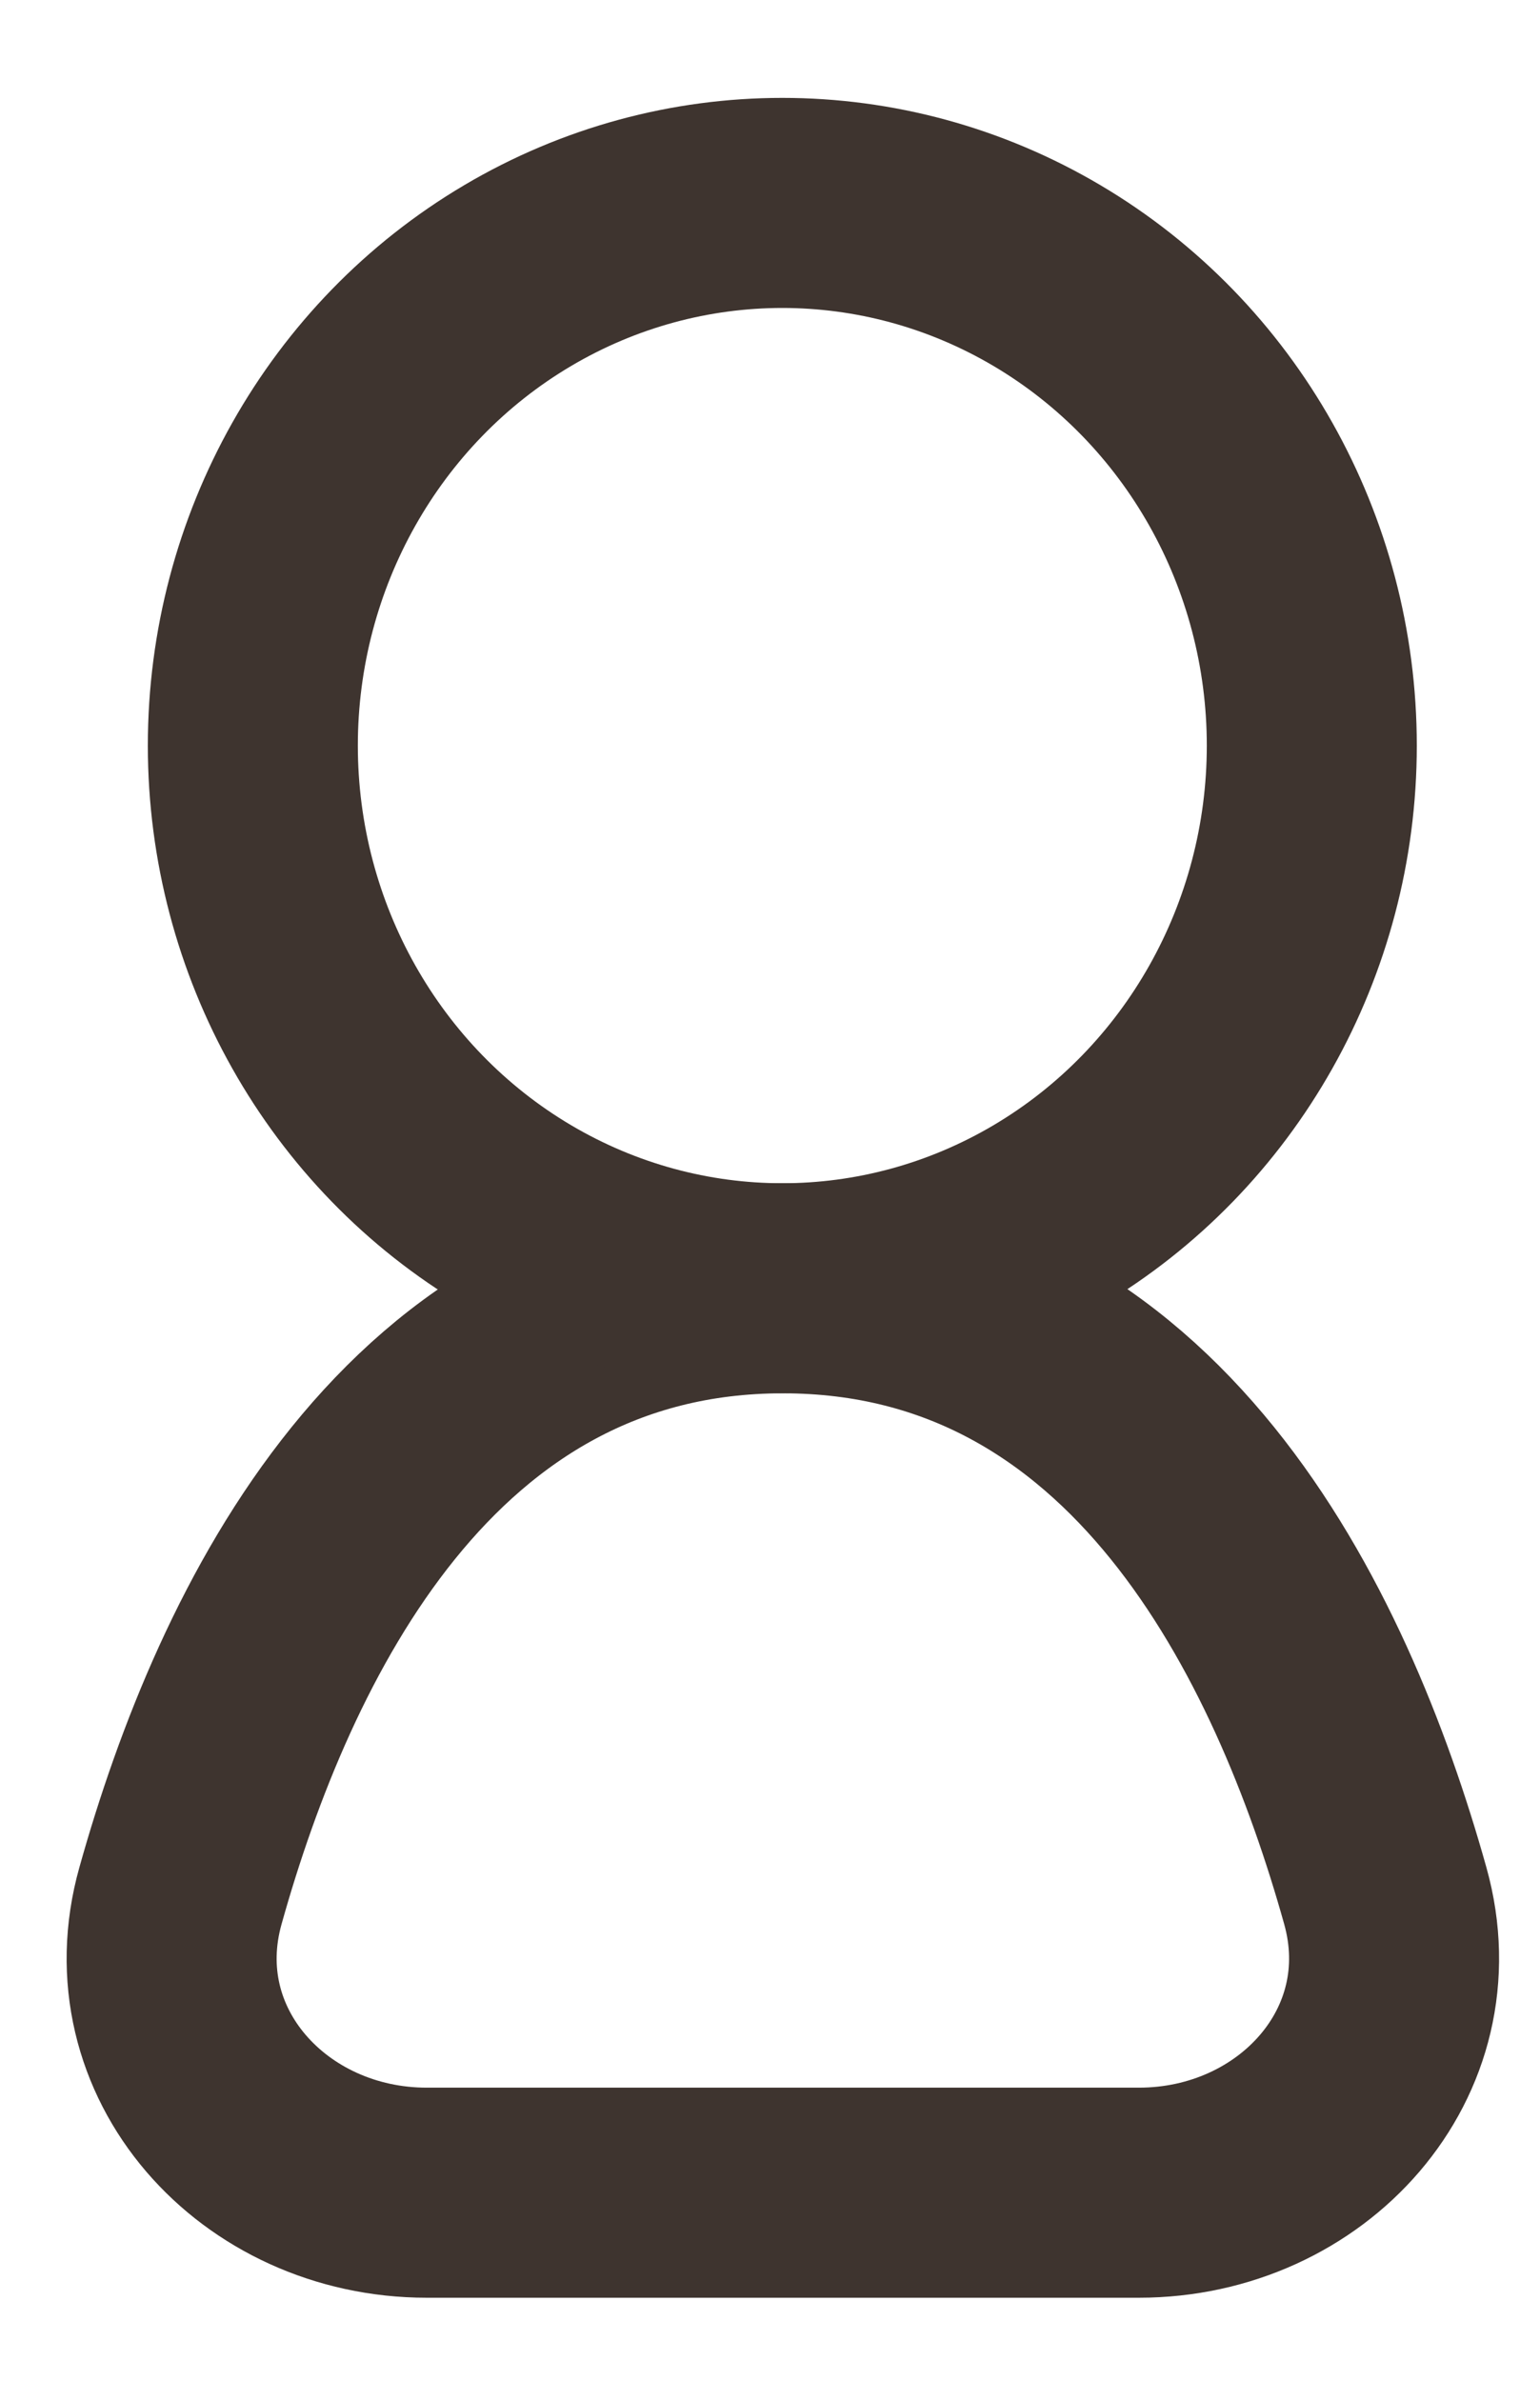
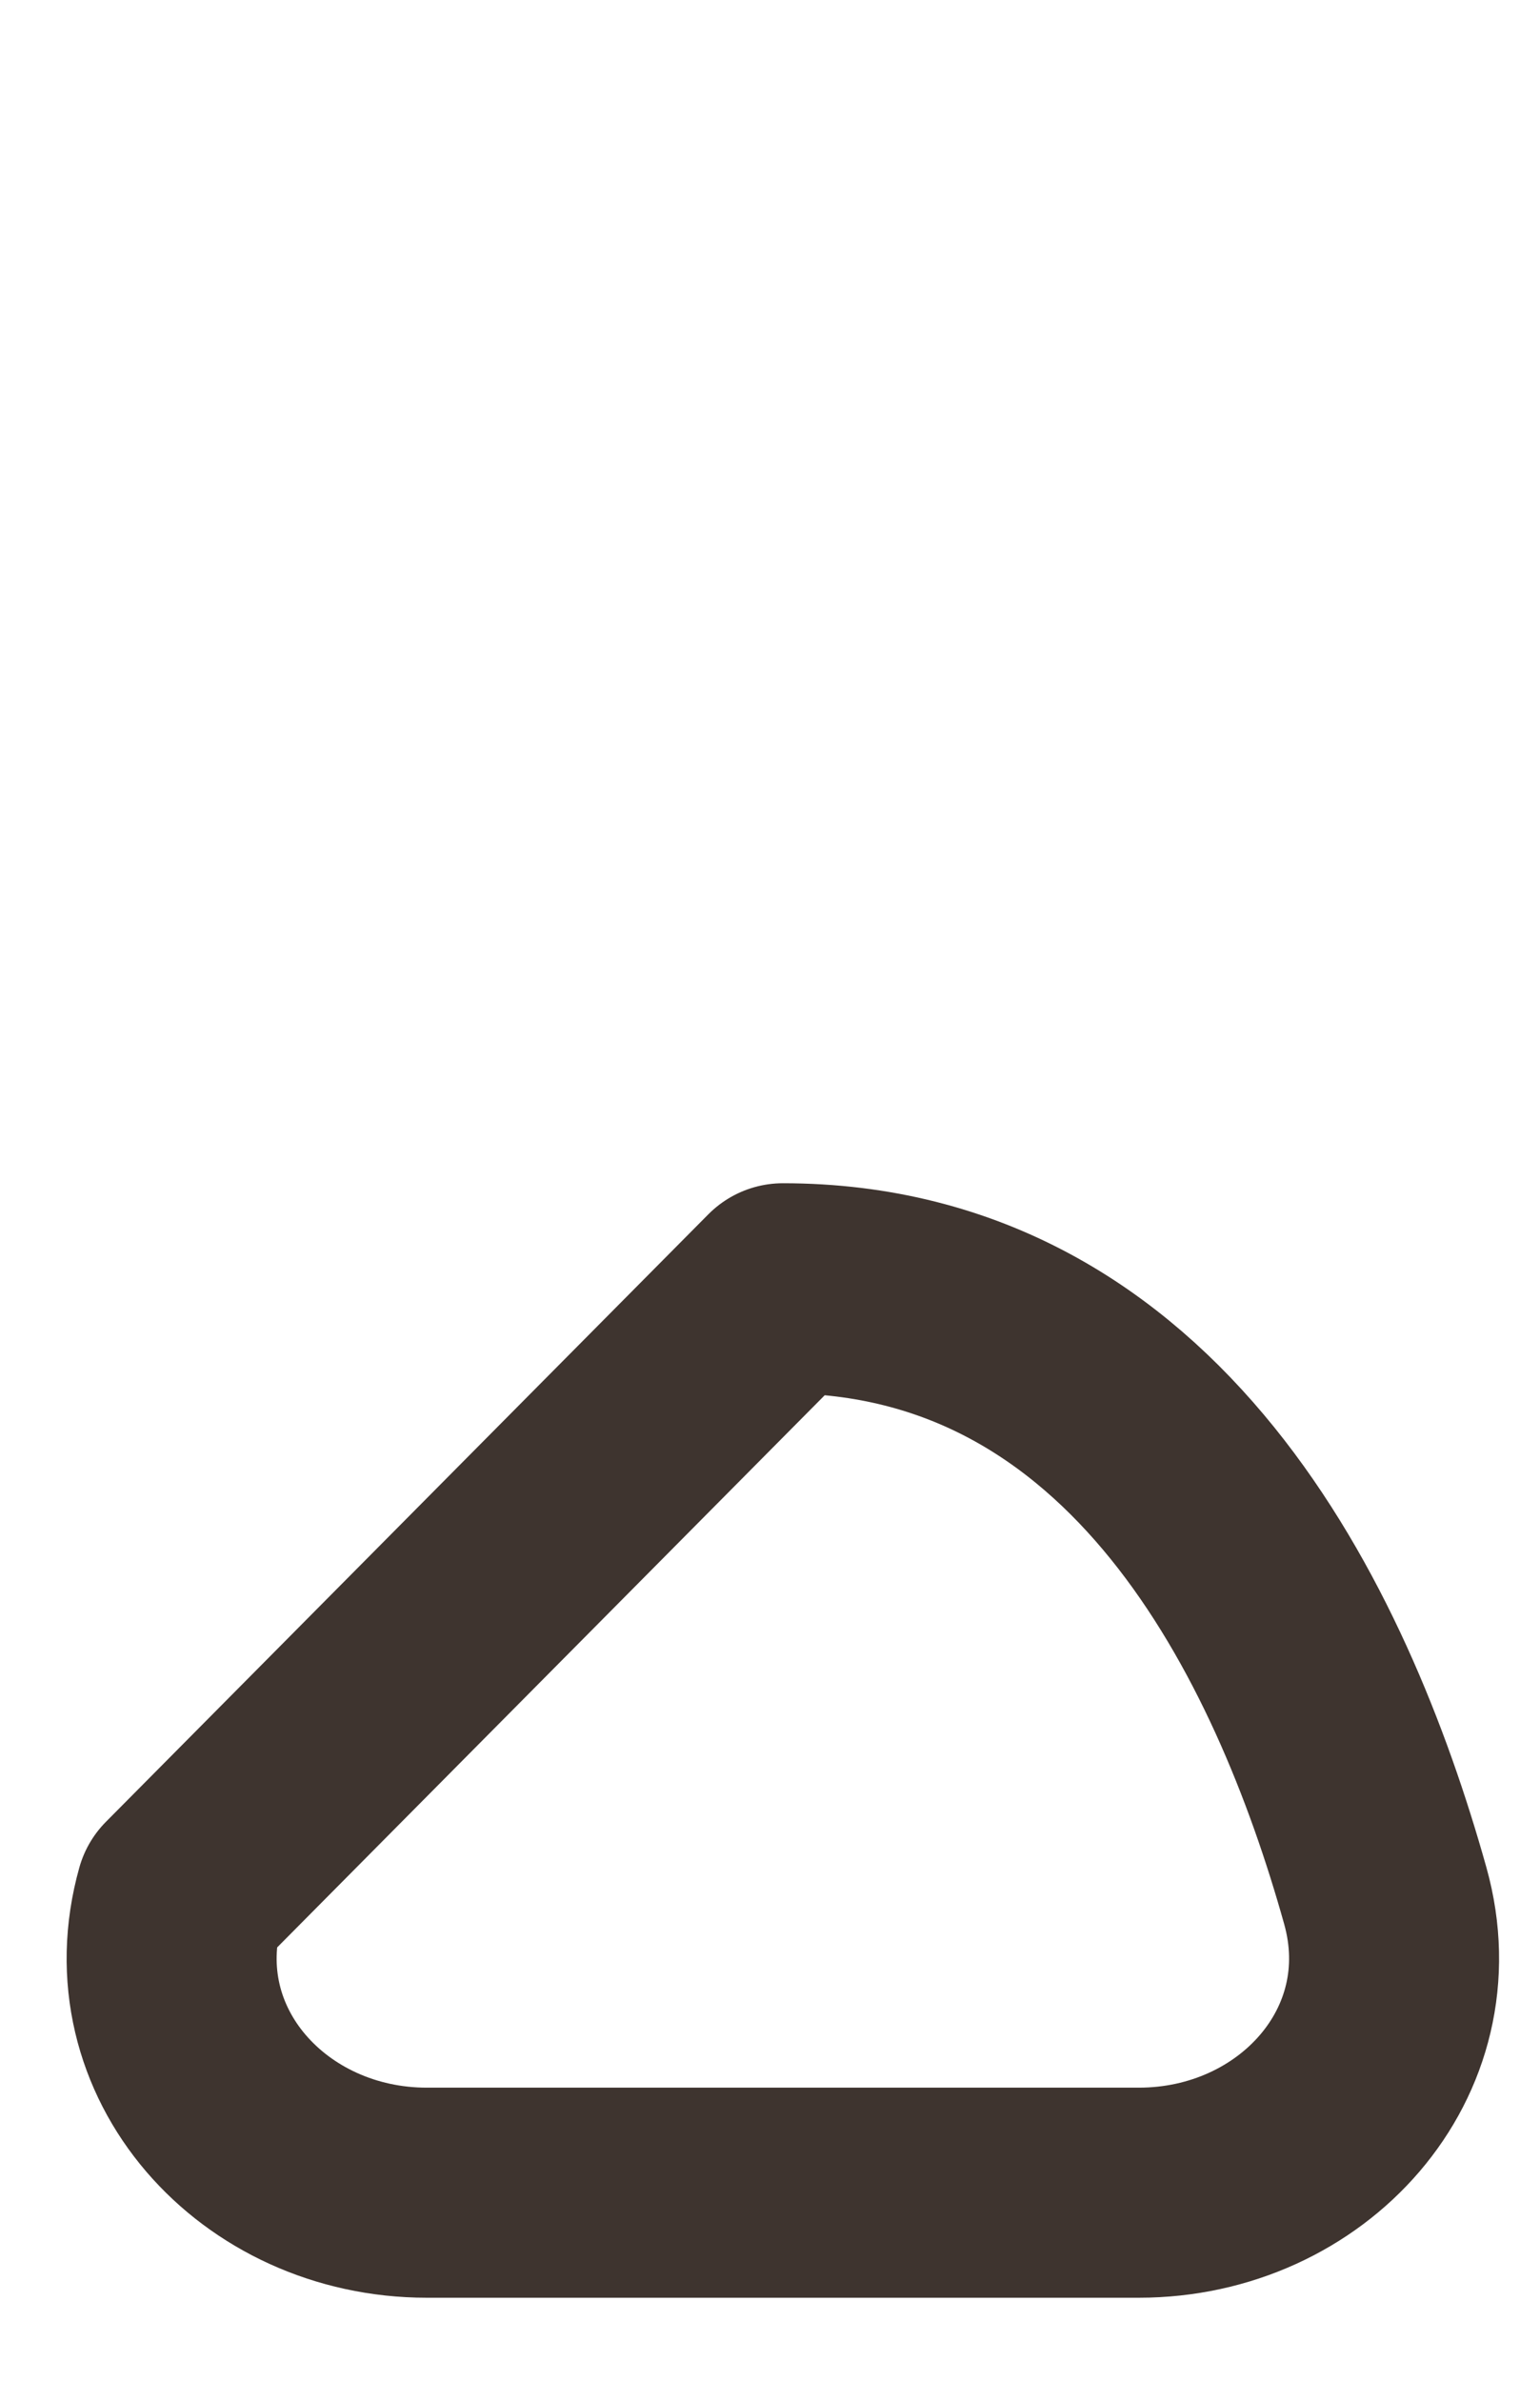
<svg xmlns="http://www.w3.org/2000/svg" width="11" height="17" viewBox="0 0 11 17" fill="none">
-   <path fill-rule="evenodd" clip-rule="evenodd" d="M5.592 9.199C8.183 9.199 9.368 11.654 9.895 13.537C10.209 14.659 9.301 15.657 8.135 15.657H3.048C1.883 15.657 0.974 14.659 1.289 13.537C1.816 11.654 3 9.199 5.592 9.199Z" stroke="#3E342F" stroke-width="1.5" stroke-linecap="round" stroke-linejoin="round" />
-   <ellipse cx="5.588" cy="5.324" rx="3.782" ry="3.875" stroke="#3E342F" stroke-width="1.5" stroke-linecap="round" stroke-linejoin="round" />
+   <path fill-rule="evenodd" clip-rule="evenodd" d="M5.592 9.199C8.183 9.199 9.368 11.654 9.895 13.537C10.209 14.659 9.301 15.657 8.135 15.657H3.048C1.883 15.657 0.974 14.659 1.289 13.537Z" stroke="#3E342F" stroke-width="1.5" stroke-linecap="round" stroke-linejoin="round" />
</svg>